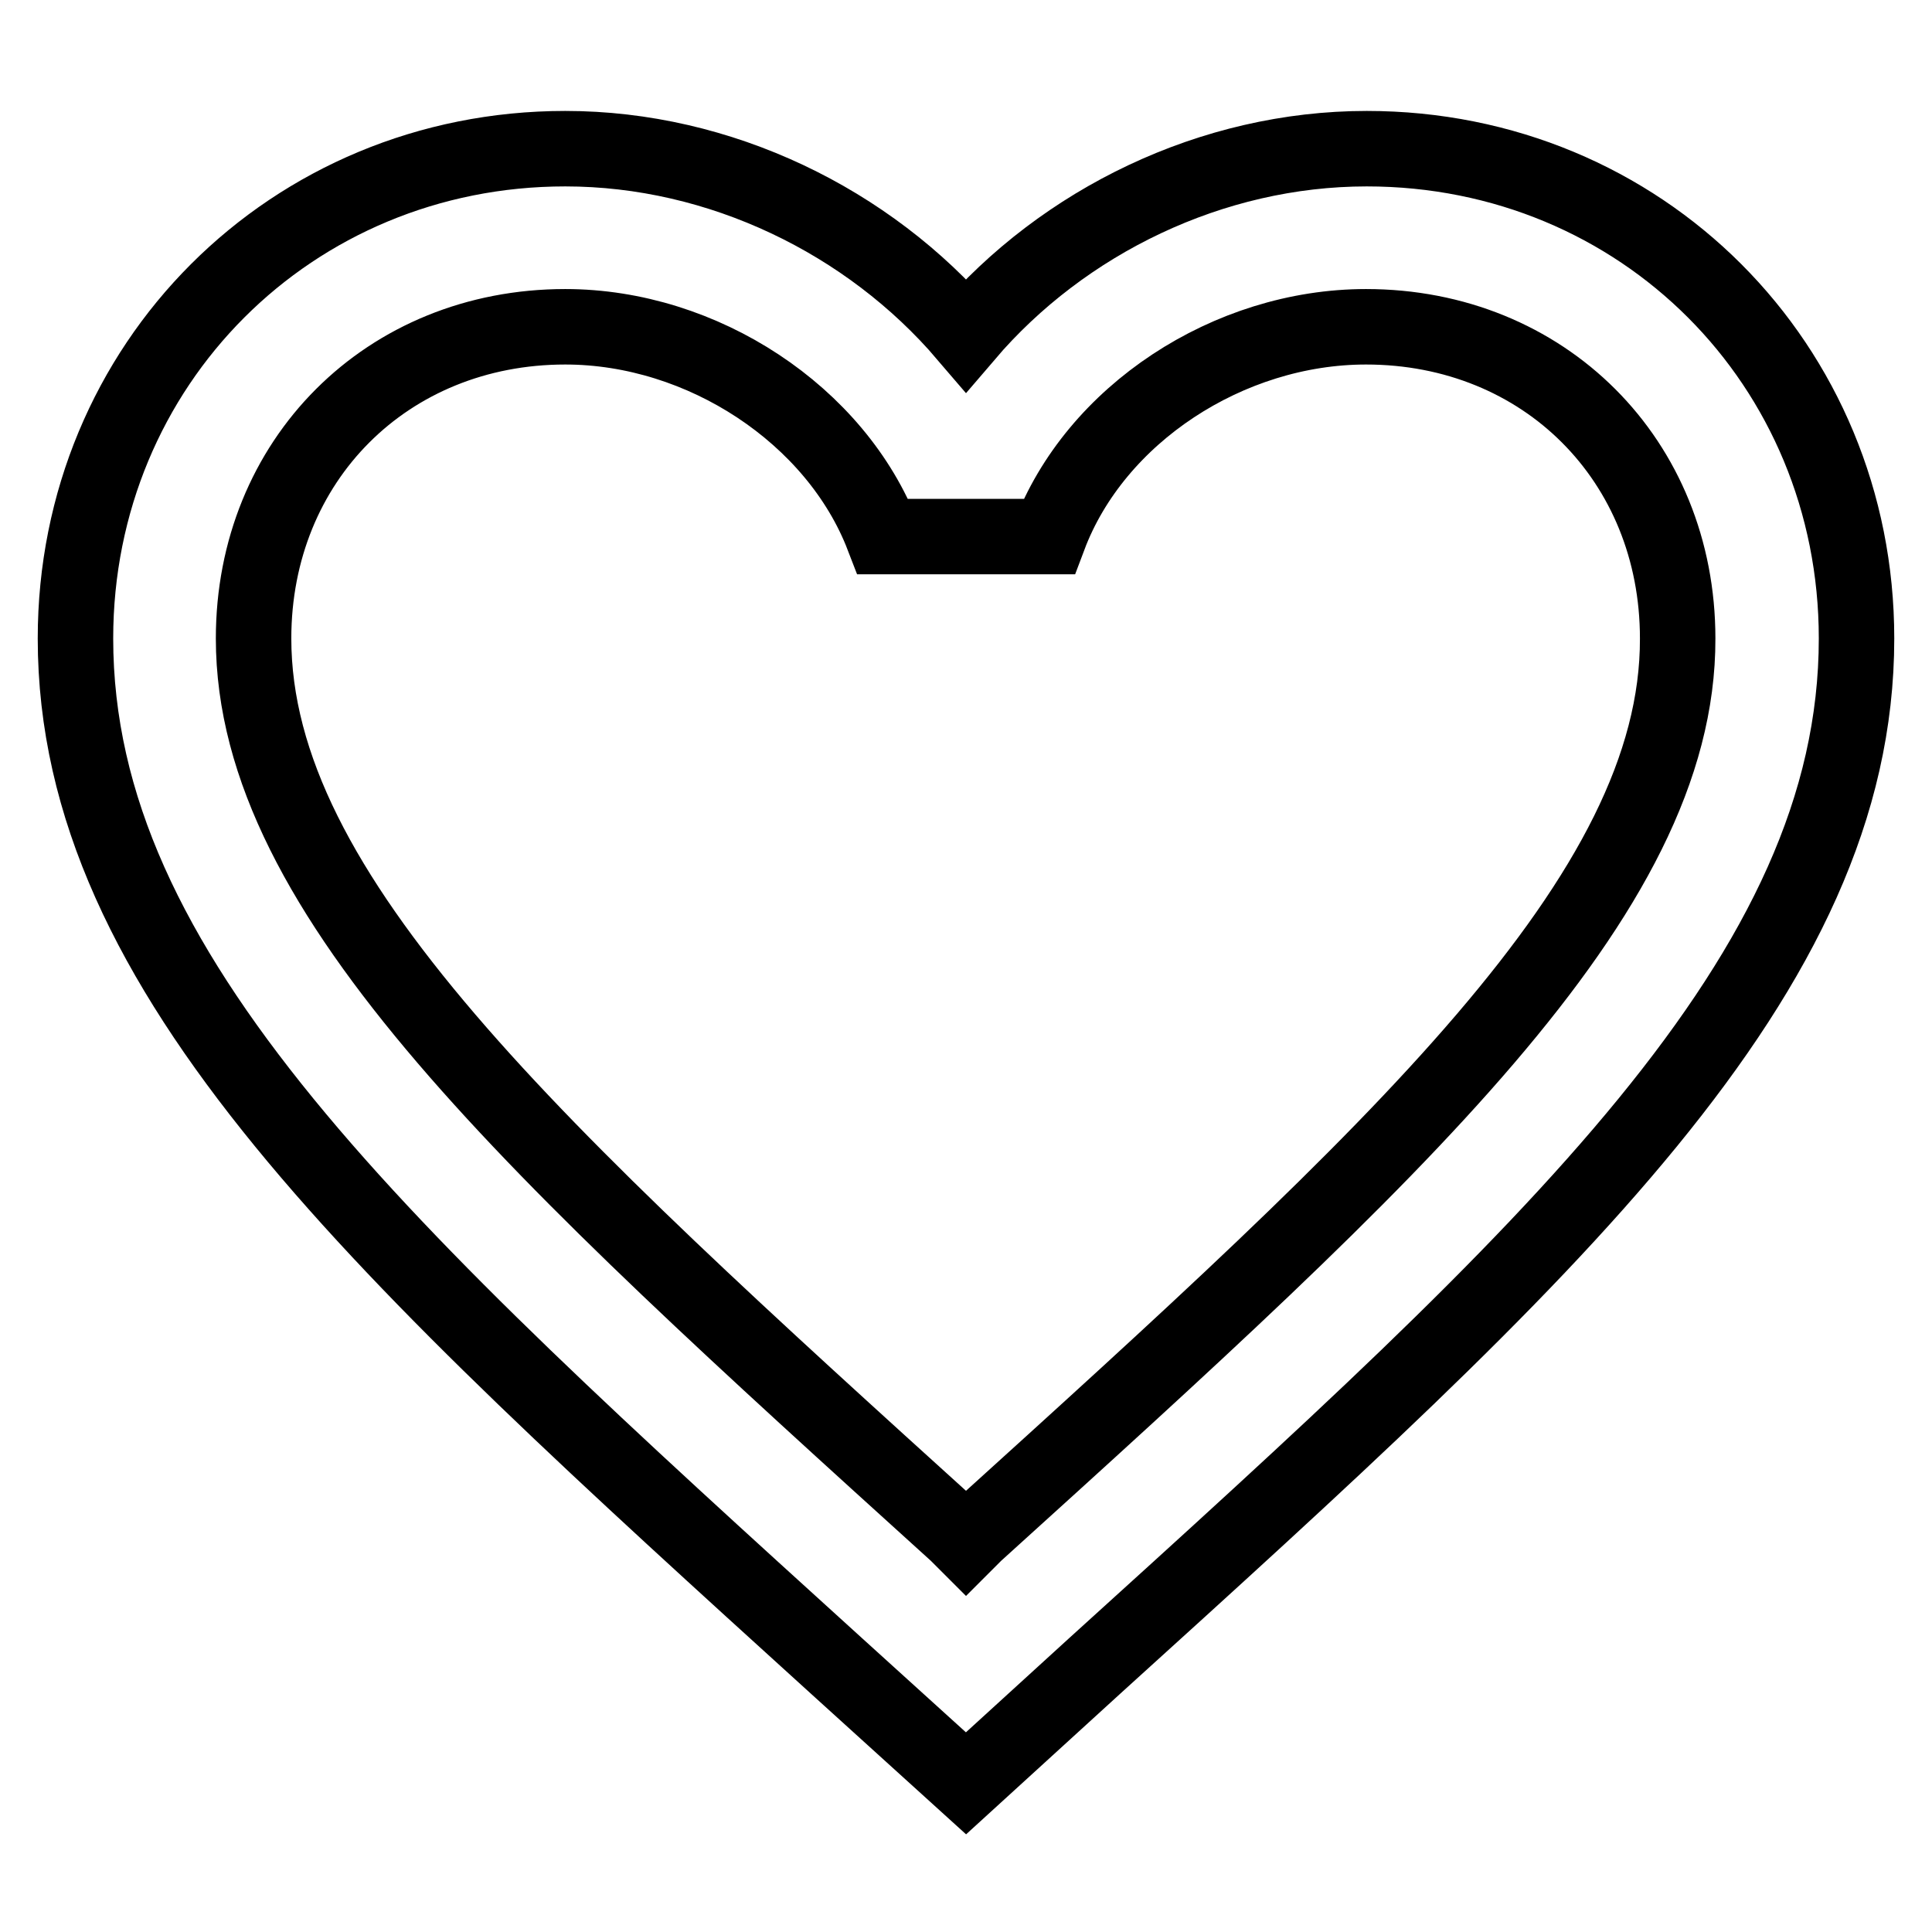
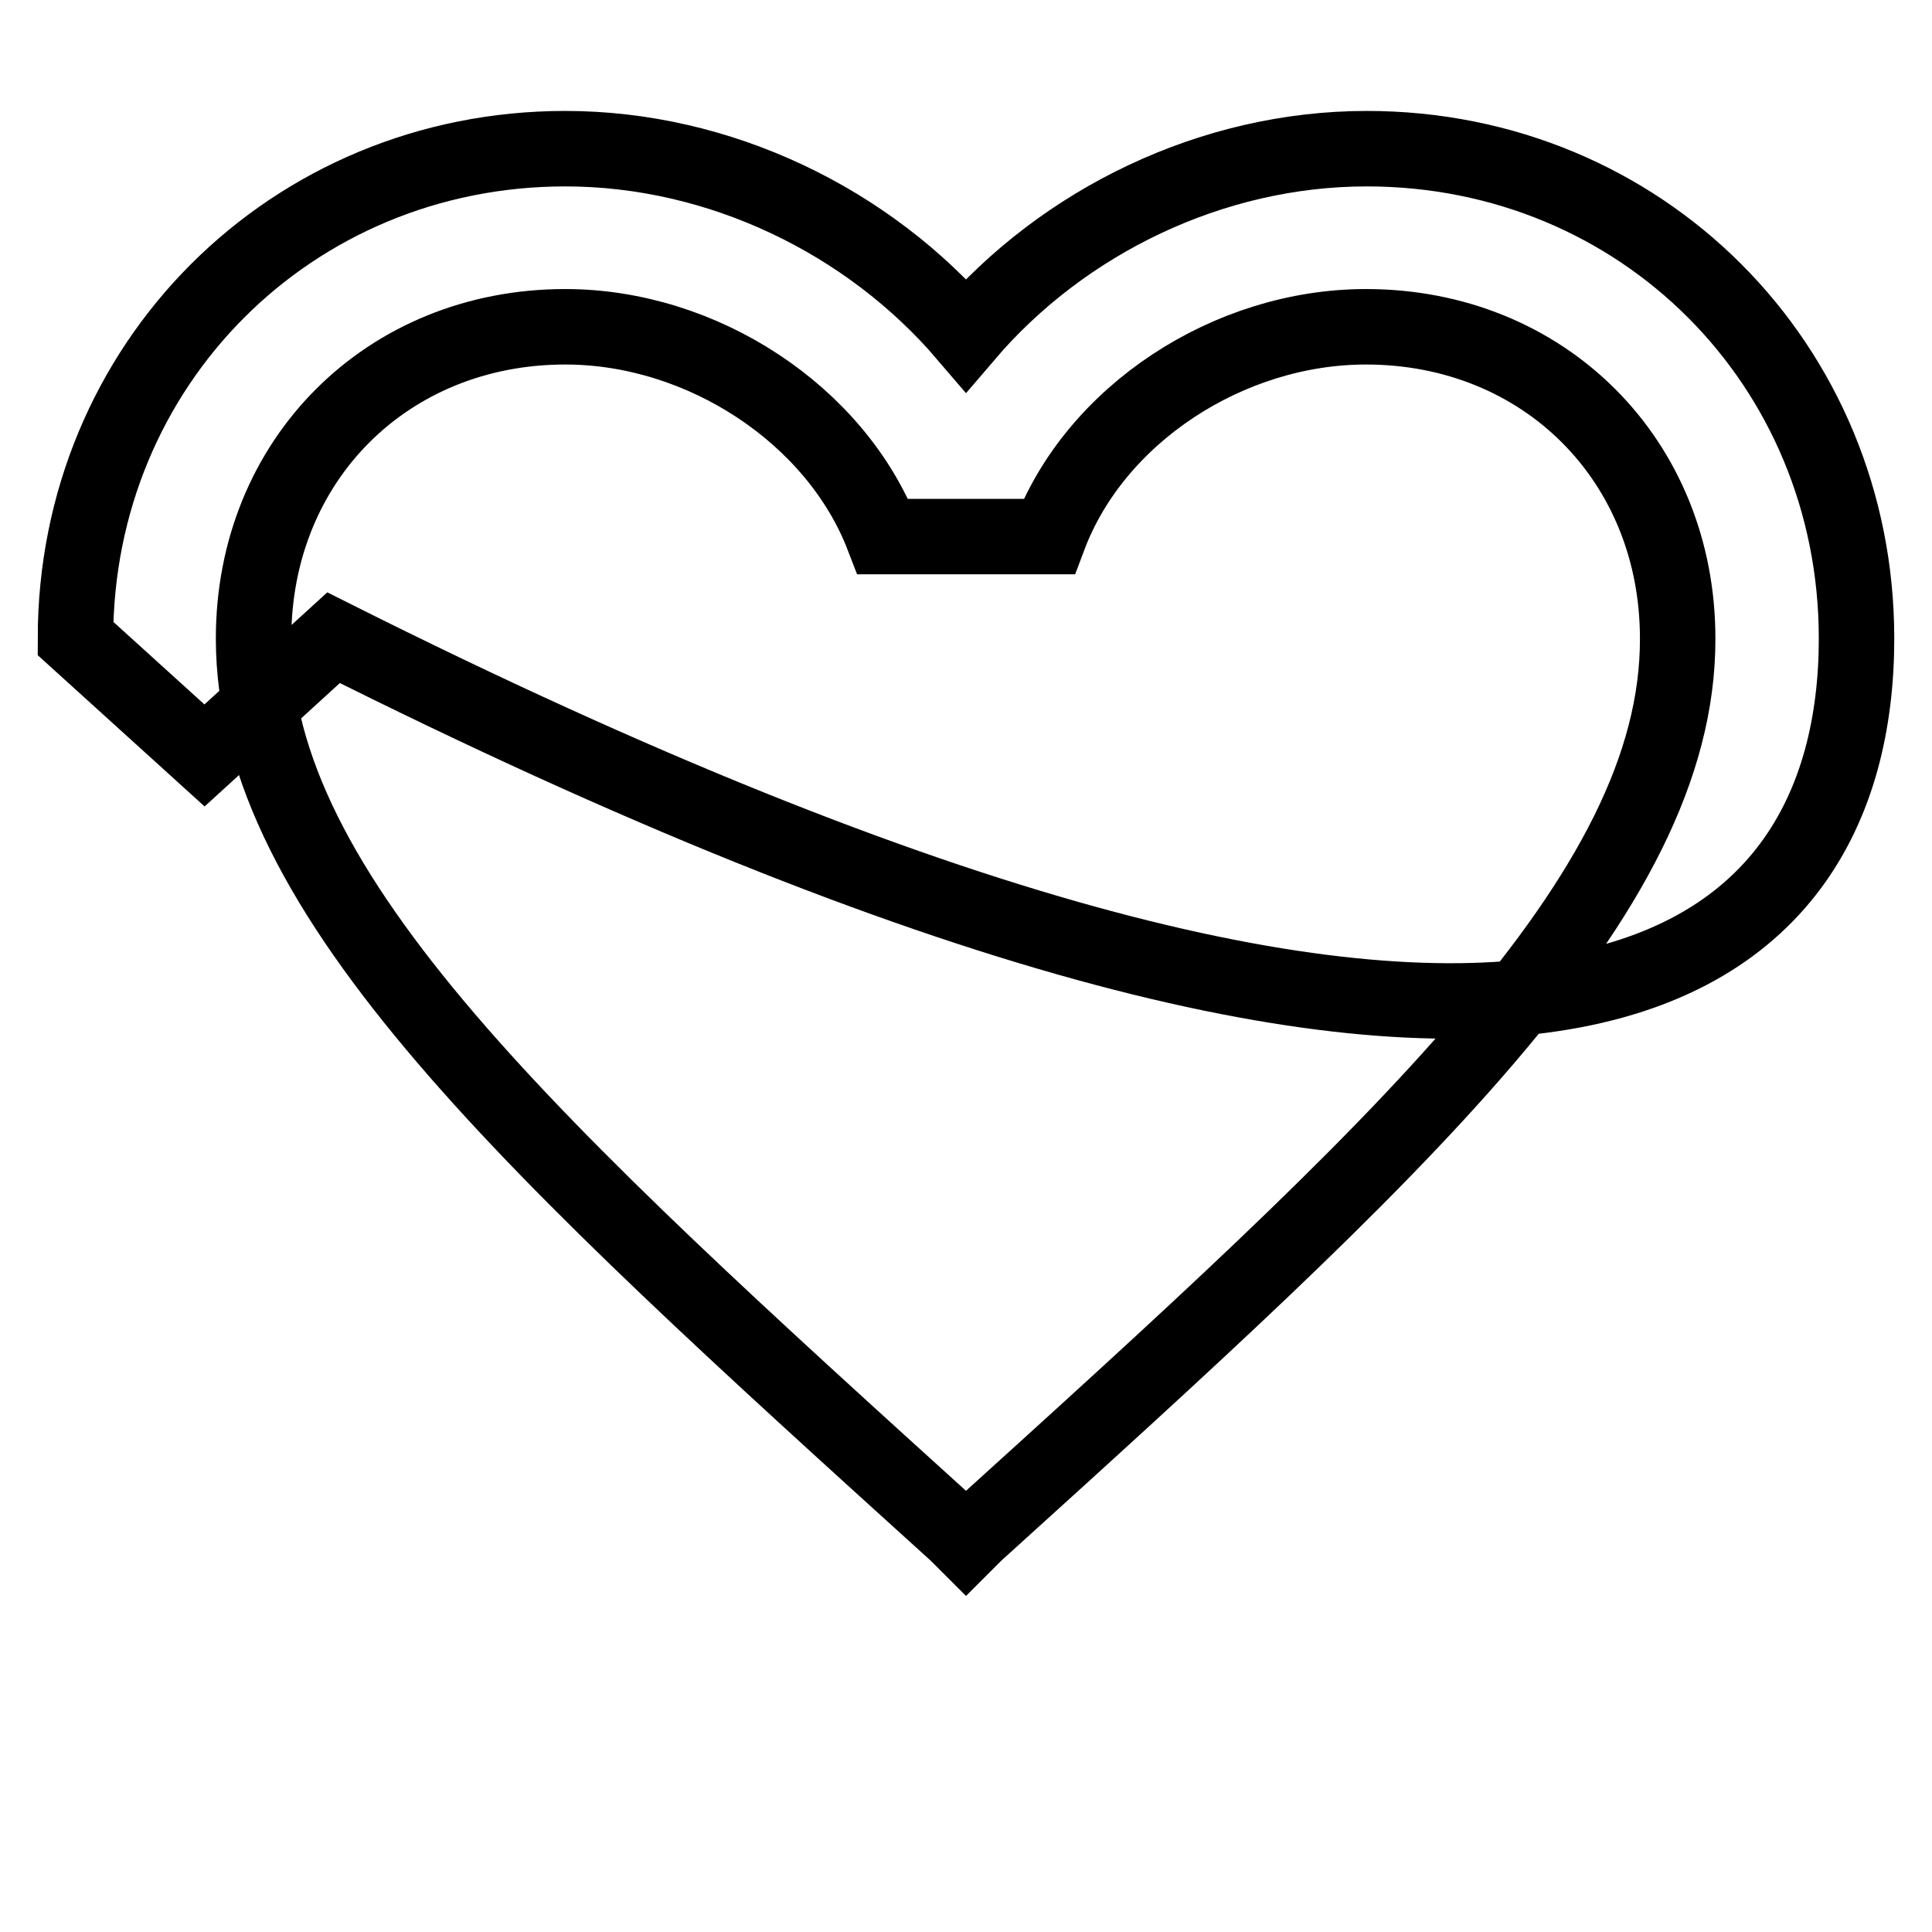
<svg xmlns="http://www.w3.org/2000/svg" version="1.1" x="0px" y="0px" viewBox="0 0 256 256" enable-background="new 0 0 256 256" xml:space="preserve">
  <g>
-     <path stroke-width="10" fill-opacity="0" stroke="#000000" d="M181.1,19.7c-20.5,0-40.2,9.6-53.1,24.7c-12.9-15.1-32.6-24.7-53.1-24.7C38.6,19.7,10,48.3,10,84.6 c0,44.6,40.1,81,100.9,136.2l17.1,15.5l17.1-15.6C205.9,165.6,246,129.2,246,84.6C246,48.3,217.5,19.7,181.1,19.7L181.1,19.7z  M129.2,203.2l-1.2,1.2l-1.2-1.2c-56.2-50.9-93.2-84.5-93.2-118.6c0-23.6,17.7-41.3,41.3-41.3c18.2,0,35.9,11.7,42.1,27.8h22 c6.1-16.2,23.8-27.8,42-27.8c23.6,0,41.3,17.7,41.3,41.3C222.4,118.7,185.3,152.4,129.2,203.2L129.2,203.2z" />
+     <path stroke-width="10" fill-opacity="0" stroke="#000000" d="M181.1,19.7c-20.5,0-40.2,9.6-53.1,24.7c-12.9-15.1-32.6-24.7-53.1-24.7C38.6,19.7,10,48.3,10,84.6 l17.1,15.5l17.1-15.6C205.9,165.6,246,129.2,246,84.6C246,48.3,217.5,19.7,181.1,19.7L181.1,19.7z  M129.2,203.2l-1.2,1.2l-1.2-1.2c-56.2-50.9-93.2-84.5-93.2-118.6c0-23.6,17.7-41.3,41.3-41.3c18.2,0,35.9,11.7,42.1,27.8h22 c6.1-16.2,23.8-27.8,42-27.8c23.6,0,41.3,17.7,41.3,41.3C222.4,118.7,185.3,152.4,129.2,203.2L129.2,203.2z" />
  </g>
</svg>